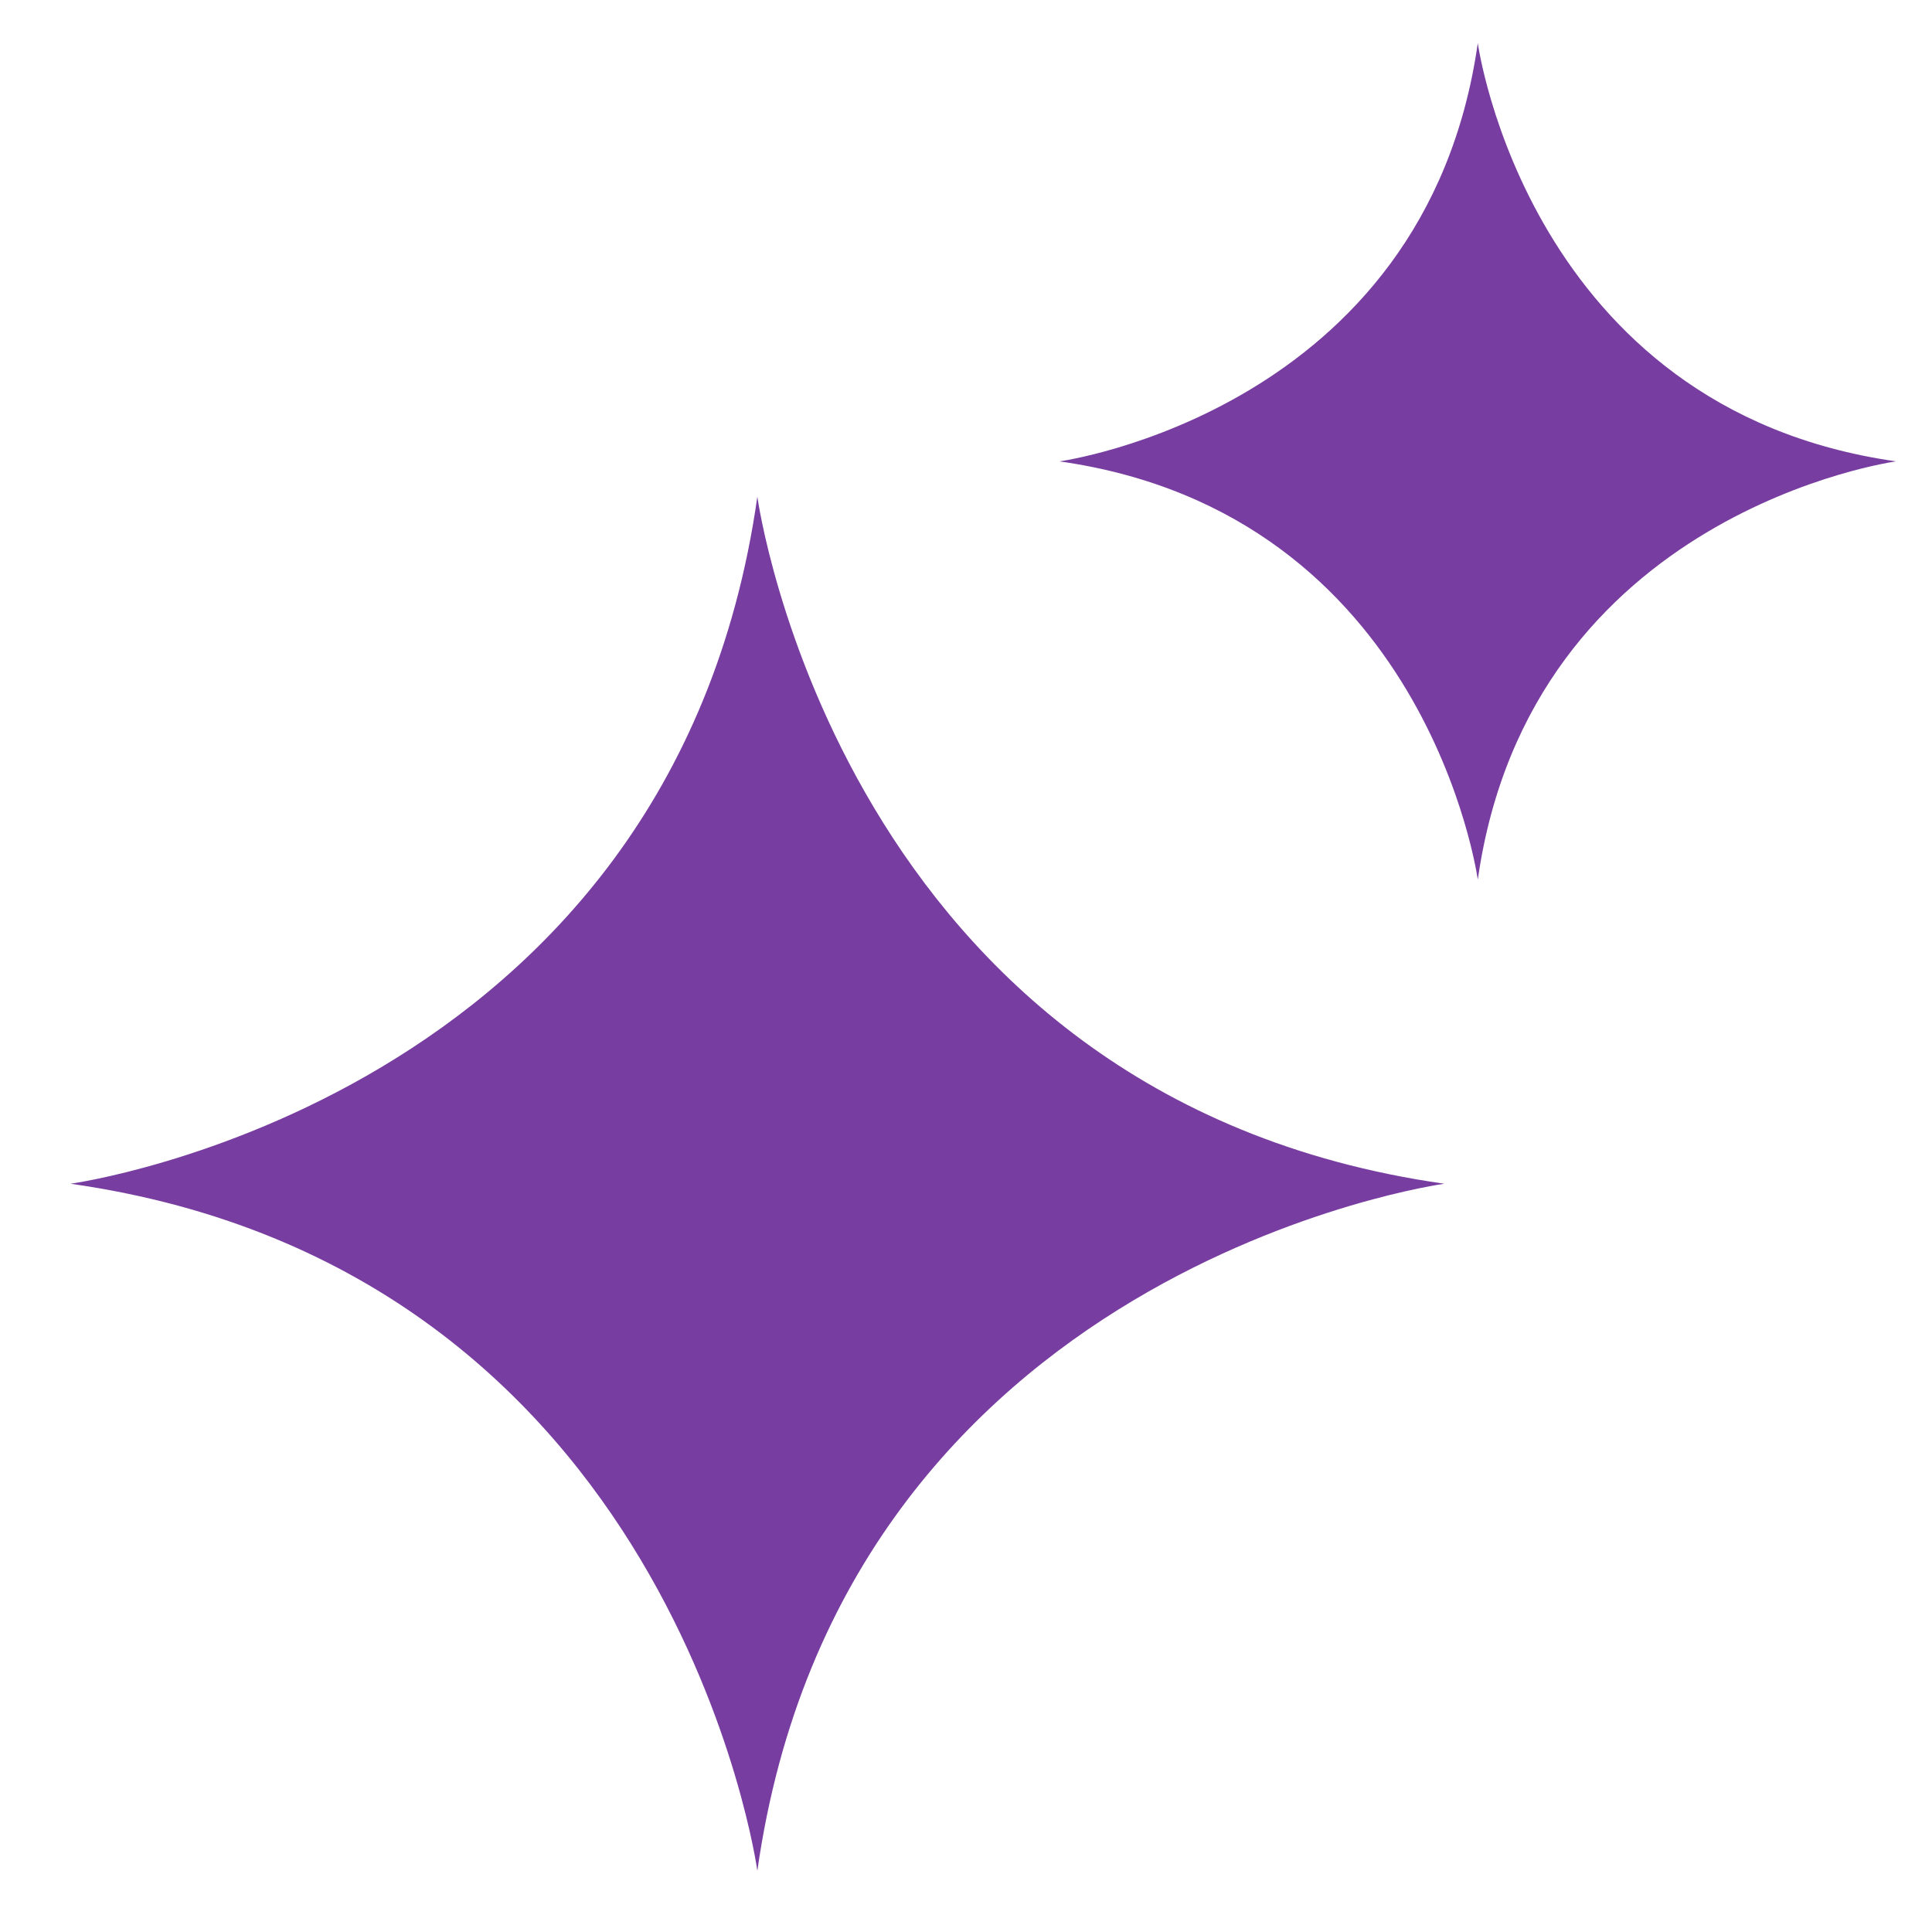
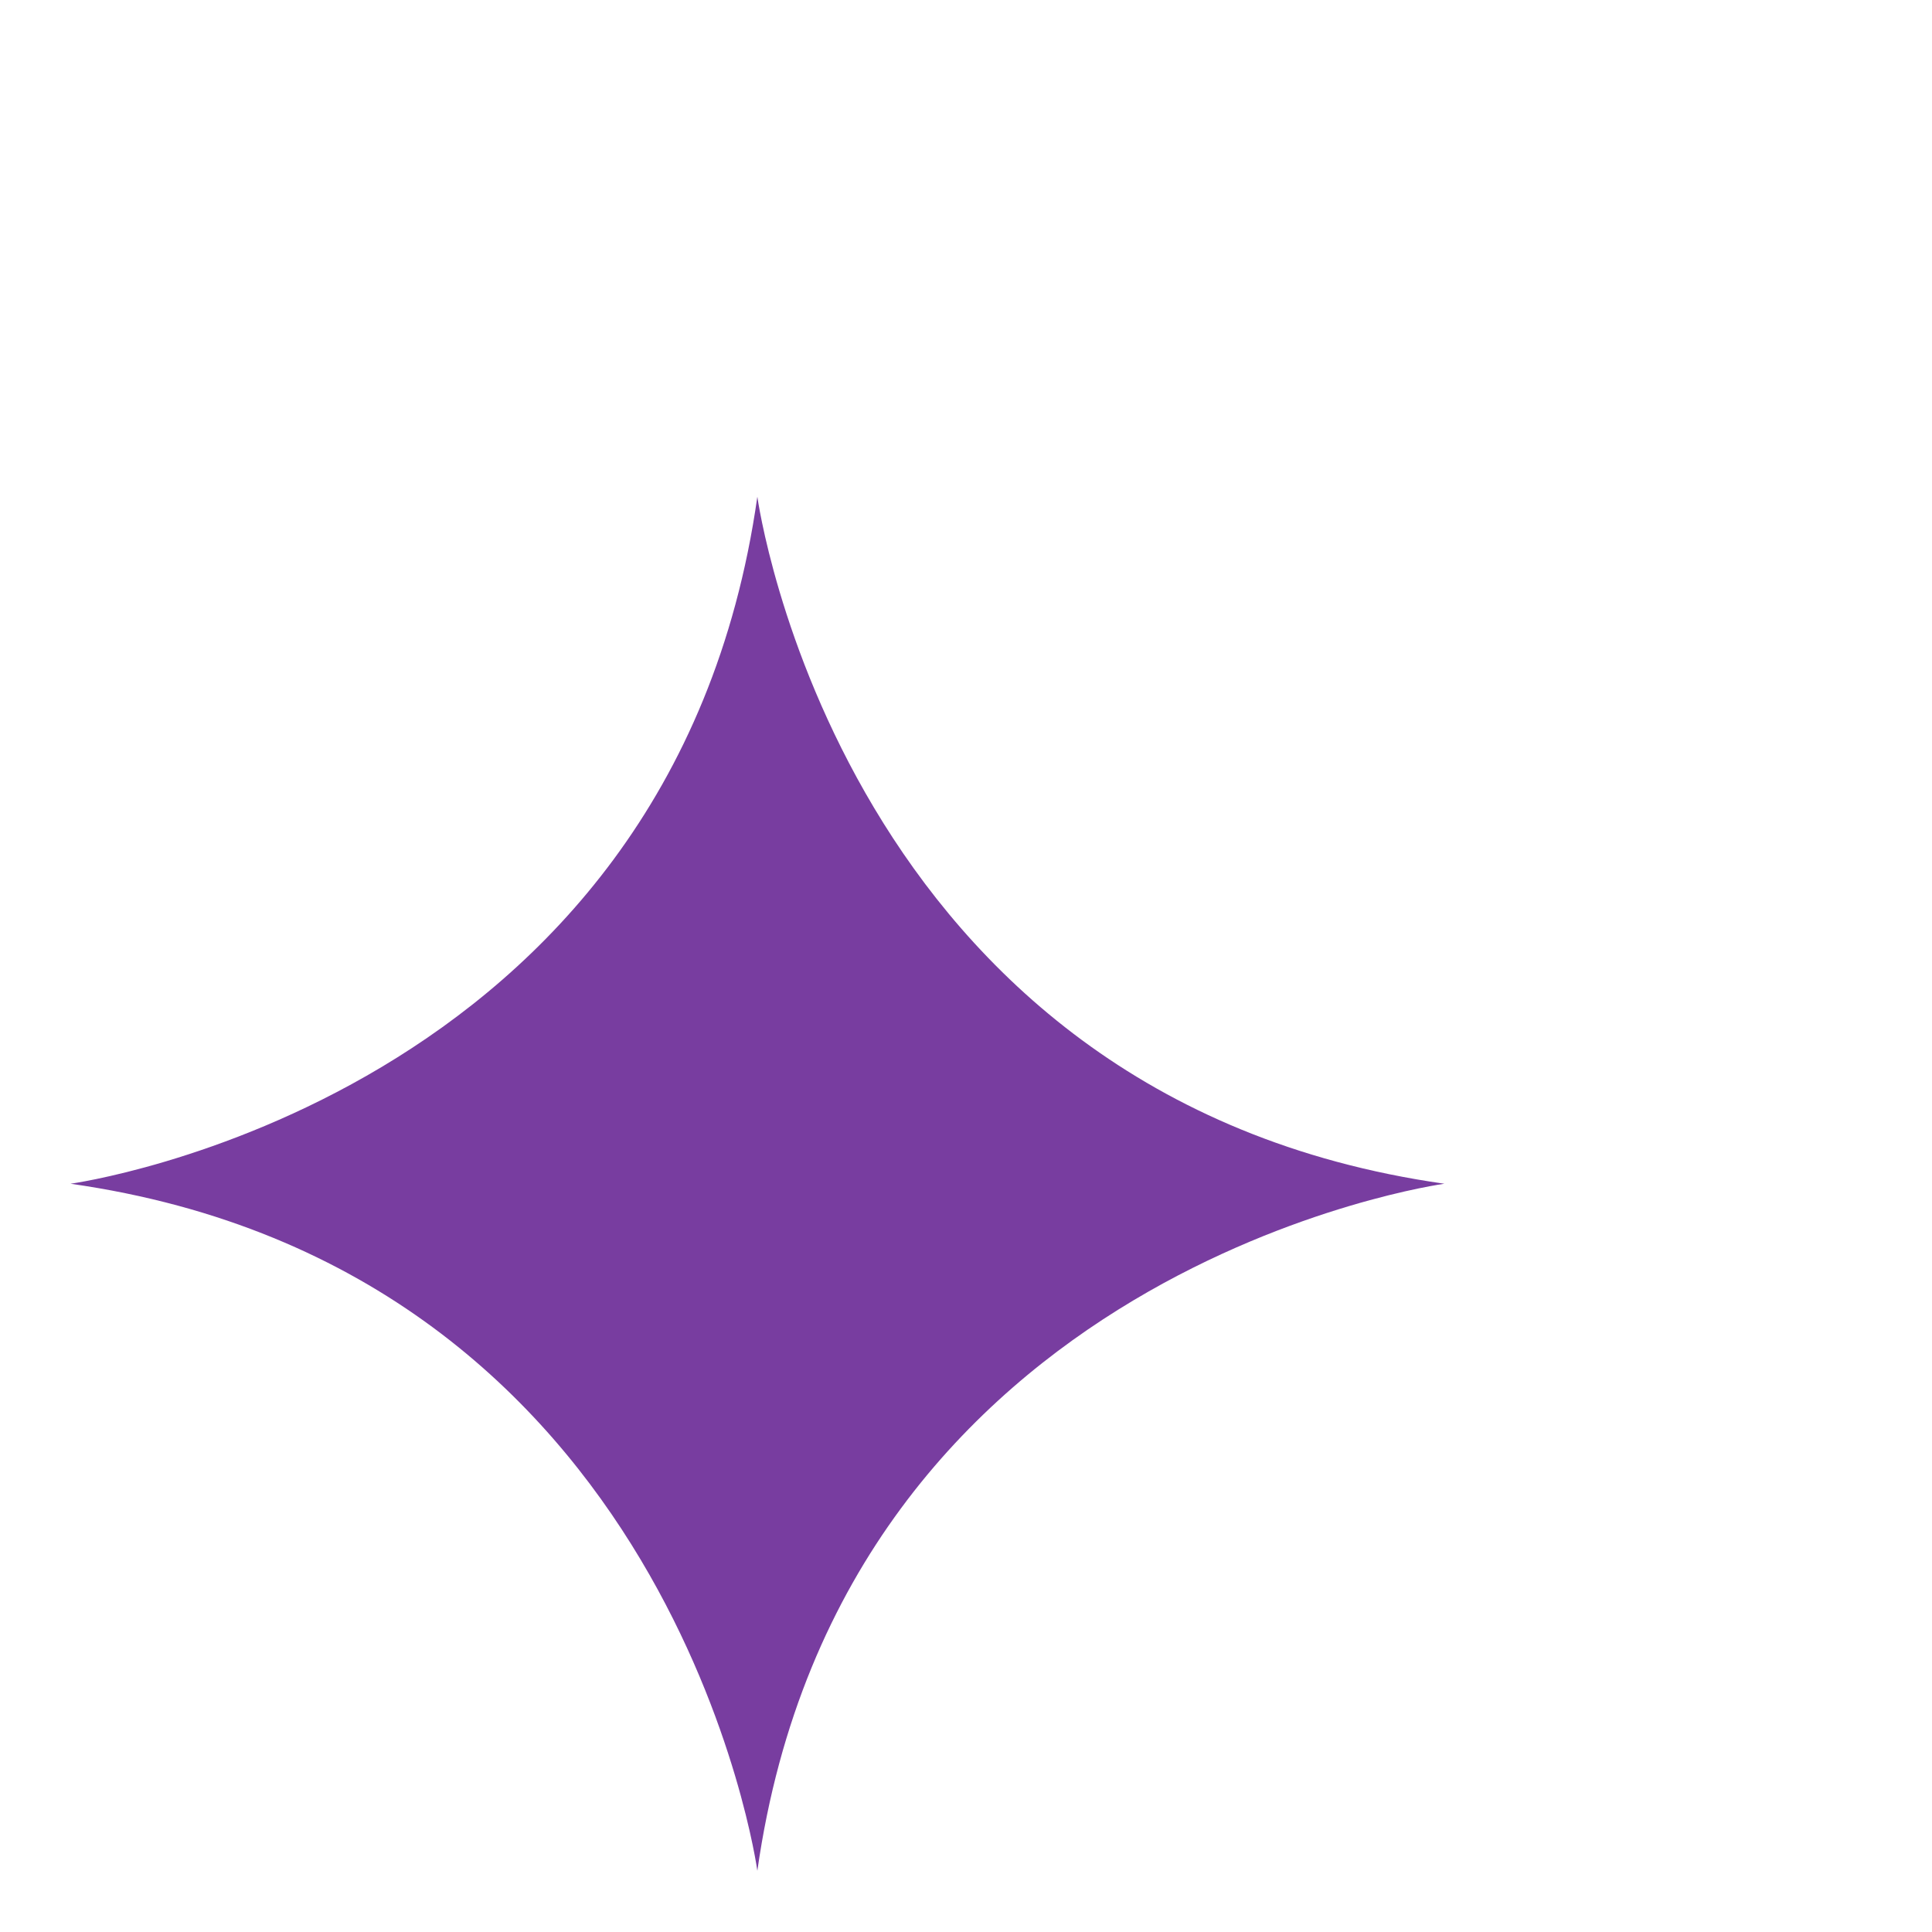
<svg xmlns="http://www.w3.org/2000/svg" width="1000" height="1000" viewBox="0 0 1000 1000">
  <g id="Layer_2">
    <image width="146" height="148" transform="translate(11 -21.7) scale(7.1)" />
  </g>
  <g id="Layer_4">
    <g>
      <path d="M747.6,612.7s-311.1,42.7-355.6,355.6c0,0-42.7-311.1-355.5-355.6,0,0,311.1-42.7,355.5-355.6,0,0,42.7,311.1,355.6,355.6Z" fill="#783da0" />
-       <path d="M981.4,238.8s-189.4,26-216.5,216.5c0,0-26-189.4-216.5-216.5,0,0,189.4-26,216.5-216.5,0,0,26,189.4,216.5,216.5Z" fill="#783da0" />
    </g>
  </g>
</svg>